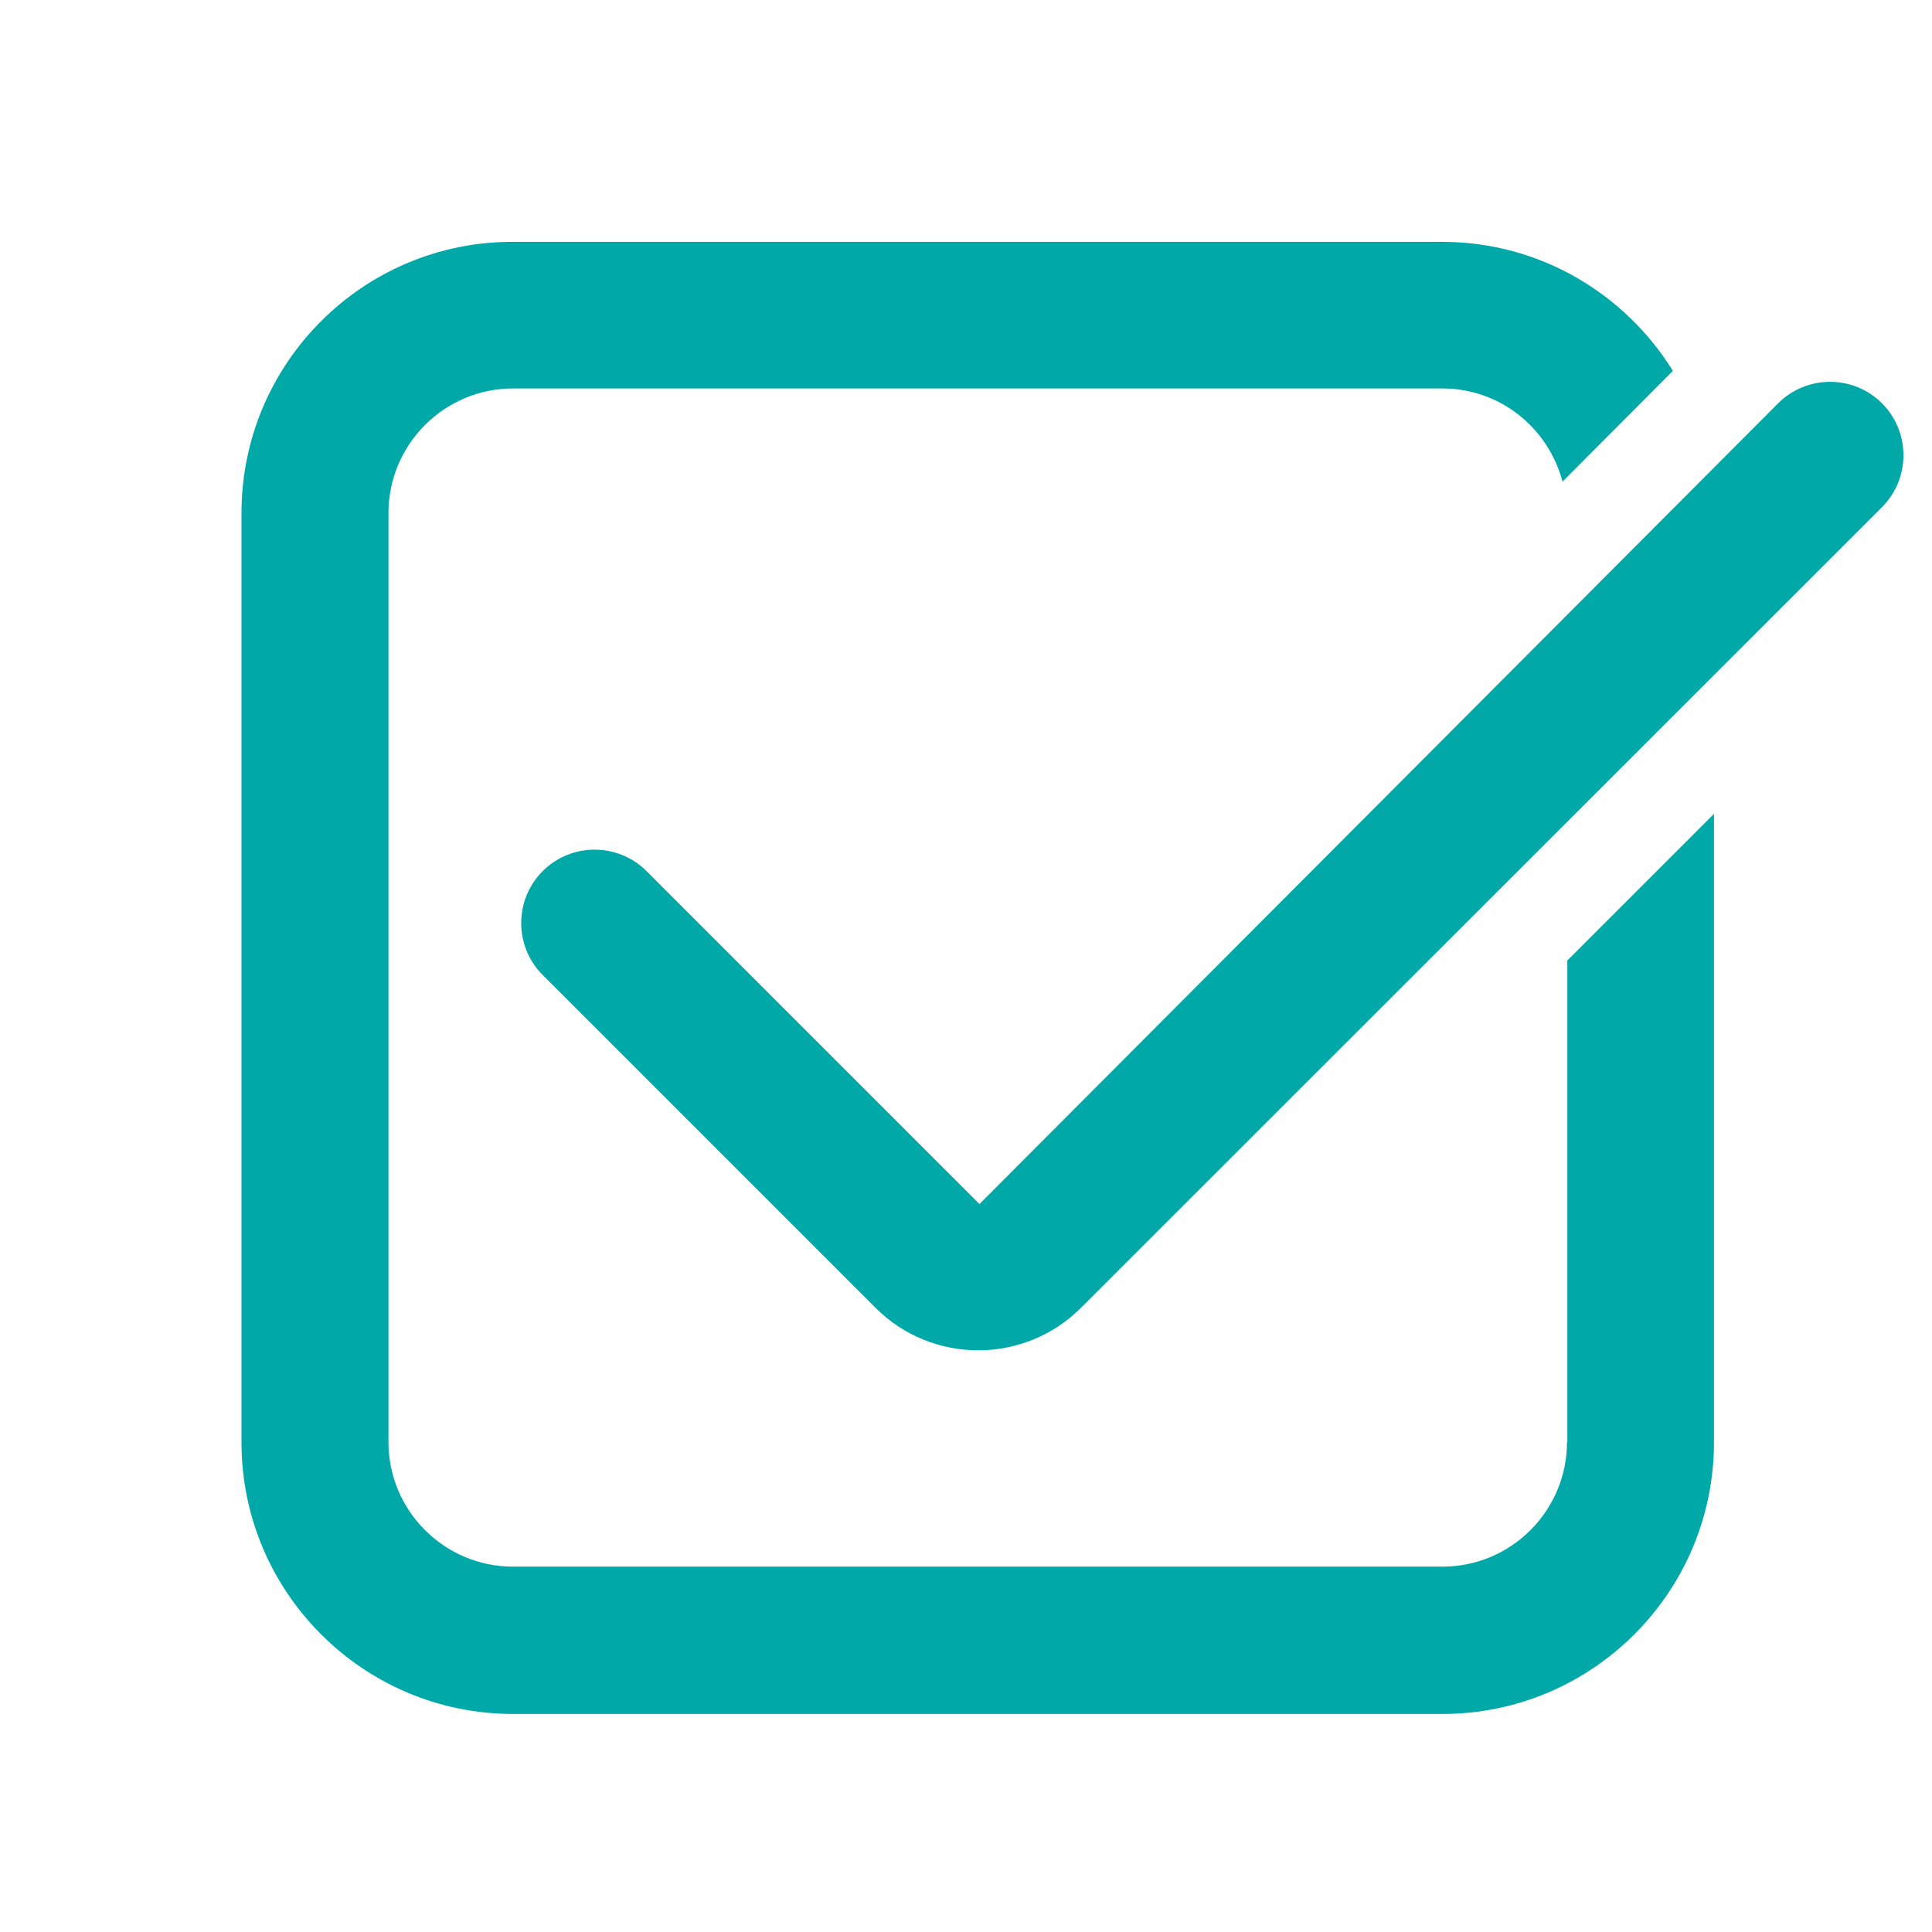
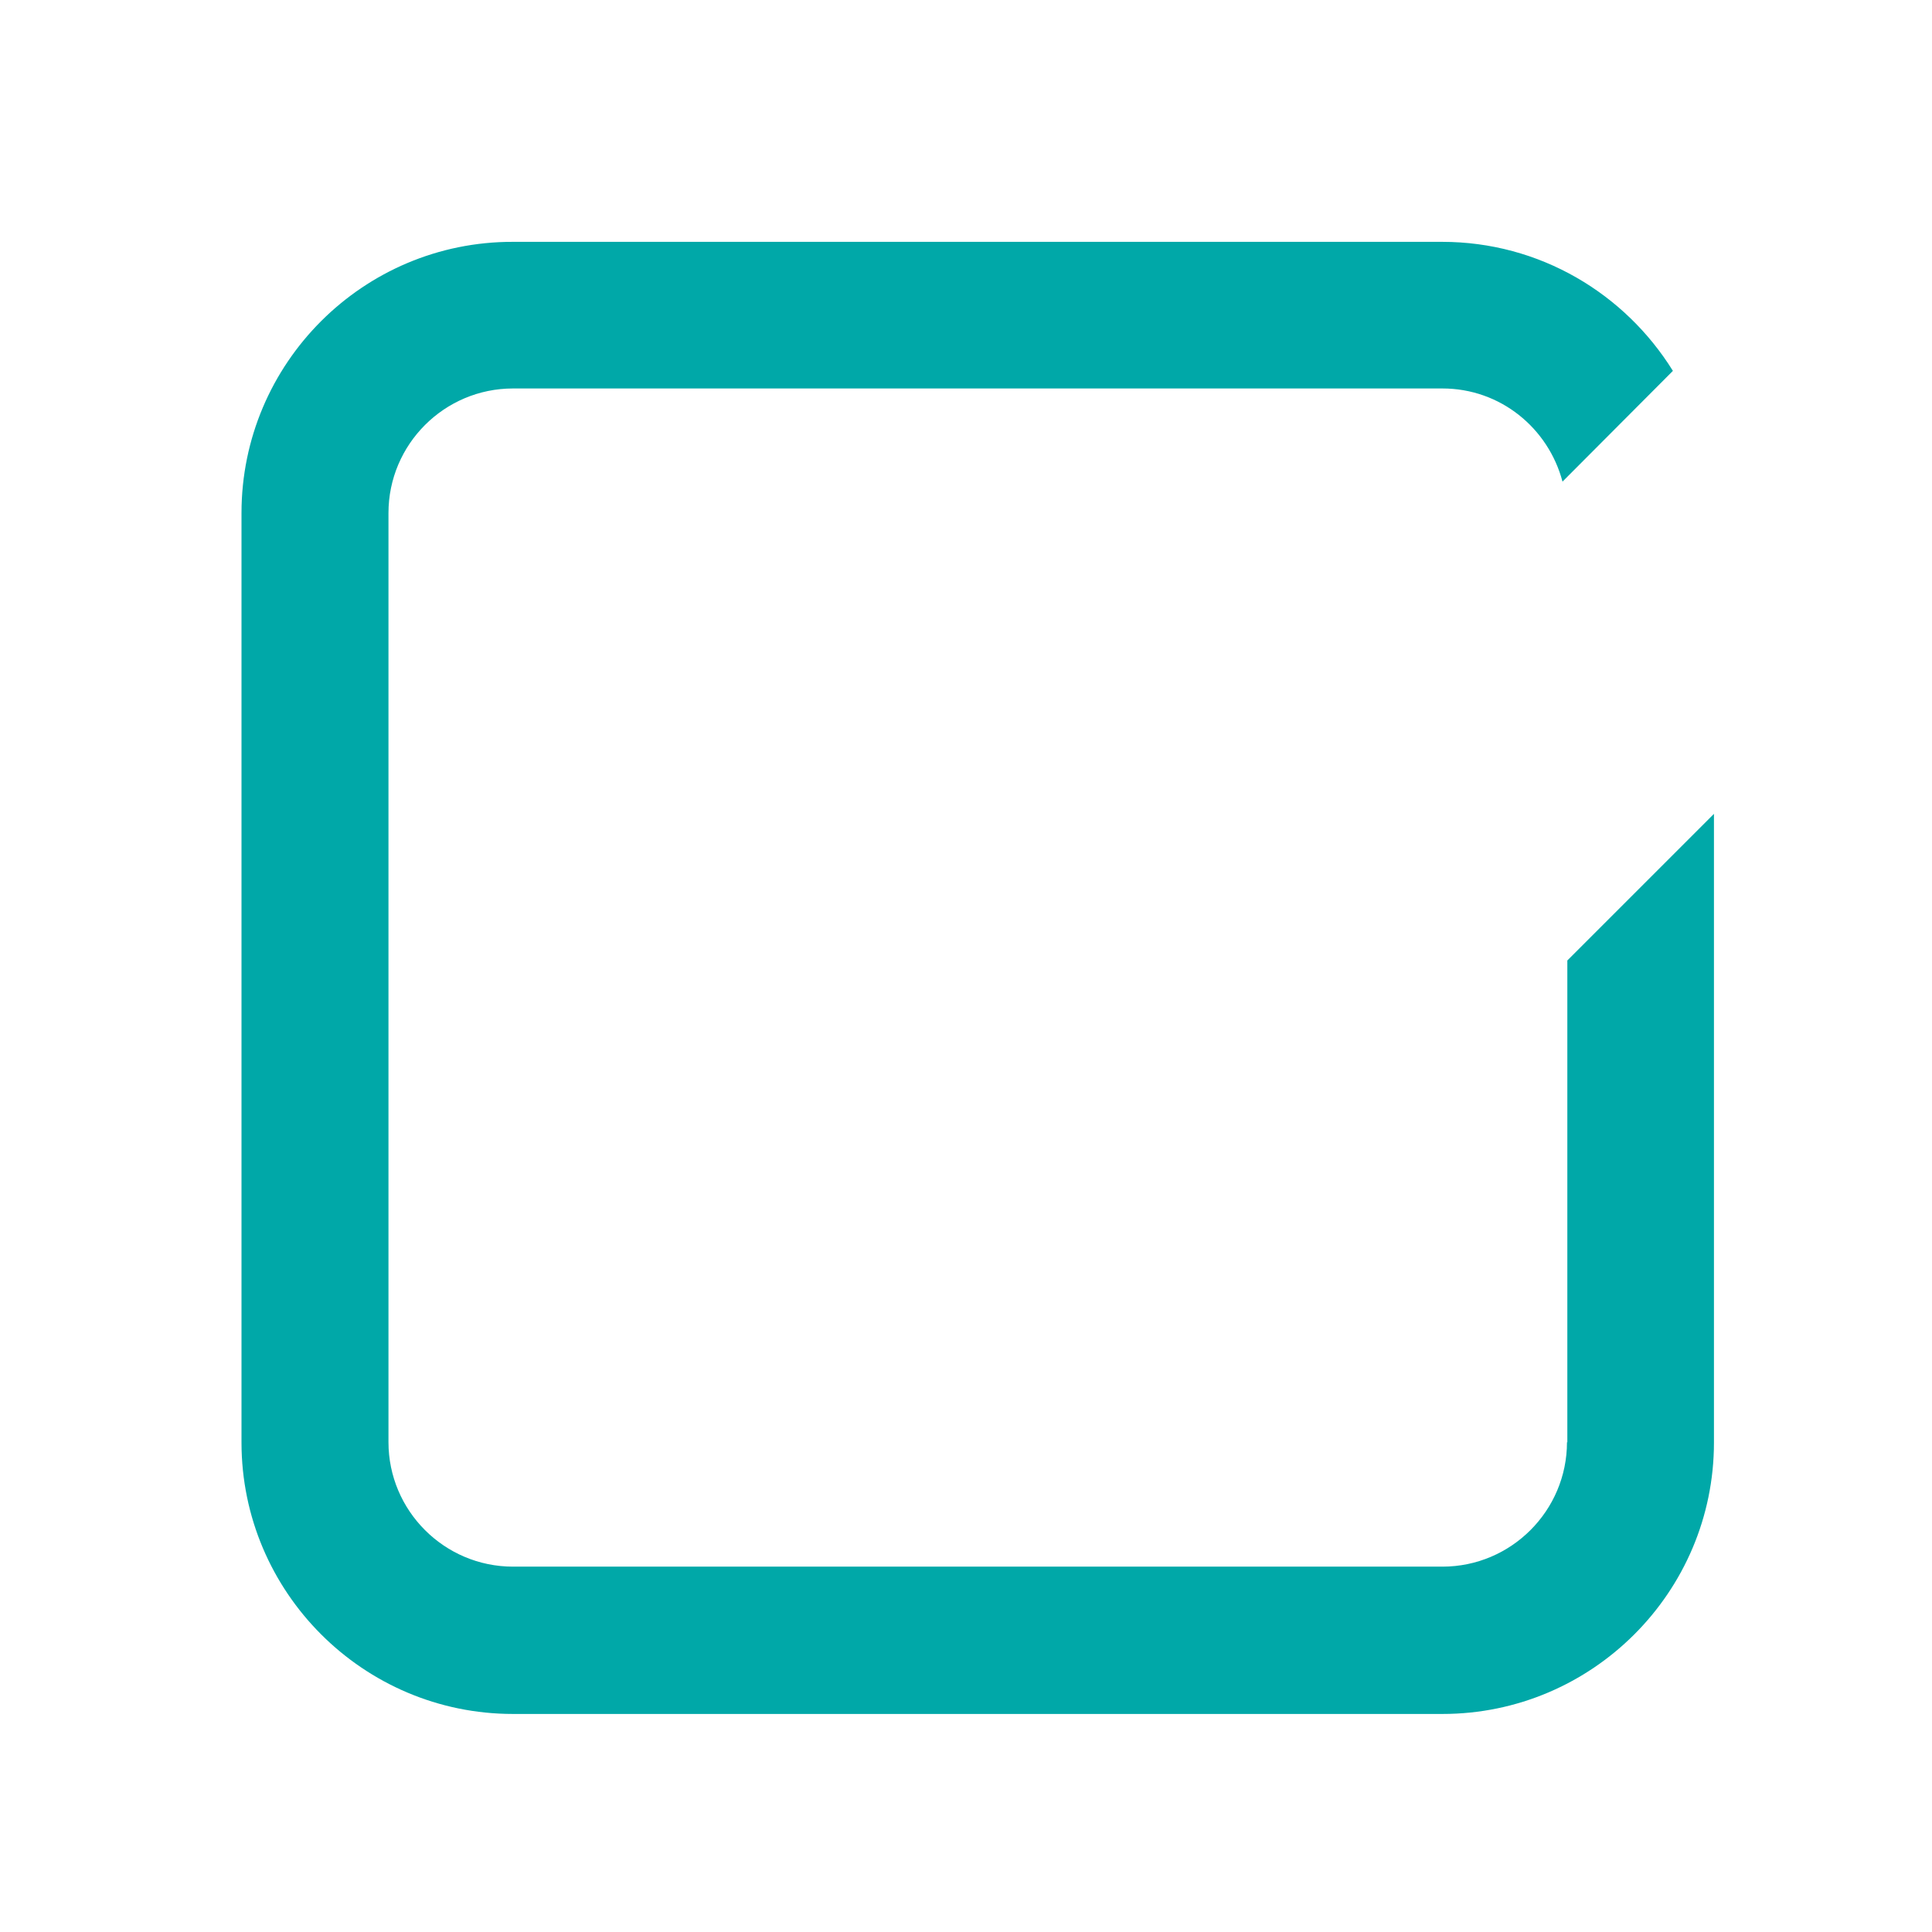
<svg xmlns="http://www.w3.org/2000/svg" width="56" height="56" viewBox="0 0 56 56" fill="none">
  <path d="M45.42 41.8C45.42 43.79 43.8 45.41 41.81 45.41H14.87C12.88 45.41 11.26 43.79 11.26 41.8V14.87C11.26 12.88 12.88 11.26 14.87 11.26H41.81C43.49 11.26 44.88 12.41 45.29 13.96L48.49 10.75C47.1 8.51 44.63 7.01 41.8 7.01H14.87C10.53 7 7 10.53 7 14.87V41.81C7 46.15 10.53 49.68 14.87 49.68H41.81C46.15 49.68 49.68 46.15 49.68 41.81V23.59L45.43 27.84V41.81L45.42 41.8Z" fill="#00A8A8" />
-   <path d="M28.36 39.14C27.28 39.14 26.2 38.73 25.38 37.91L15.73 28.26C14.9 27.43 14.9 26.08 15.73 25.25C16.56 24.42 17.91 24.42 18.74 25.25L28.39 34.9L51.54 11.69C52.37 10.86 53.72 10.86 54.55 11.69C55.38 12.52 55.38 13.87 54.55 14.7L31.33 37.91C30.51 38.73 29.43 39.14 28.35 39.14H28.36Z" fill="#00A8A8" />
</svg>